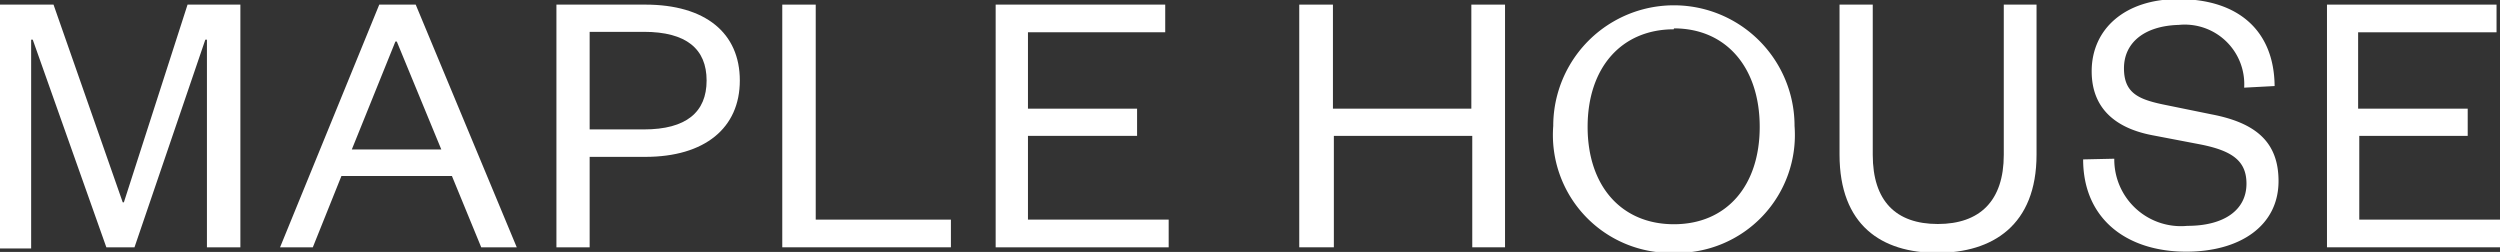
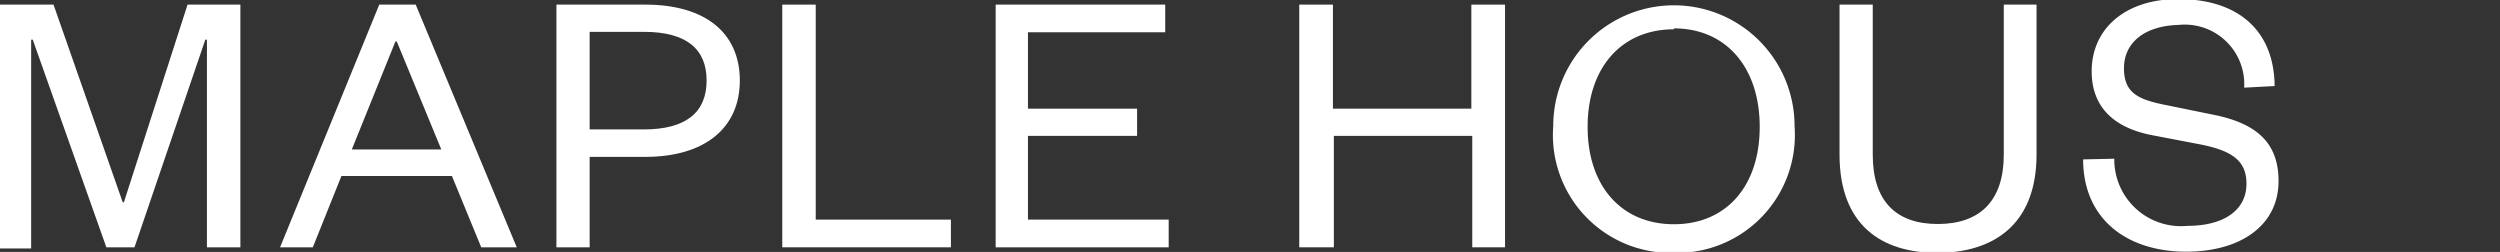
<svg xmlns="http://www.w3.org/2000/svg" id="Components" viewBox="0 0 108.37 10.92">
  <rect x="0" y="0" width="108.37" height="10.92" fill="#333333" stroke="none" />
  <defs>
    <style>.cls-1{fill:#fff;}</style>
  </defs>
  <path class="cls-1" d="M4.64,10.76l-3.19-9H1.38v9.05H0V.24H2.35l3,8.57h.05L8.16.24h2.29V10.76H9v-9H8.93L5.86,10.76Z" transform="translate(-0.03 -0.04)" />
  <path class="cls-1" d="M18.05.24l4.38,10.52H20.89L19.62,7.67H14.83l-1.24,3.09H12.17L16.47.24ZM15.28,6.52h3.88L17.23,1.84h-.06Z" transform="translate(-0.03 -0.04)" />
  <path class="cls-1" d="M25.59,10.76H24.15V.24H28c2.61,0,4.1,1.23,4.1,3.29S30.58,6.84,28,6.84H25.59Zm2.35-5.11c1.84,0,2.72-.75,2.72-2.12s-.88-2.11-2.72-2.11H25.59V5.65Z" transform="translate(-0.03 -0.04)" />
  <path class="cls-1" d="M35.39.24V9.56h5.86v1.2H33.94V.24Z" transform="translate(-0.03 -0.04)" />
  <path class="cls-1" d="M50.69,10.76h-7.5V.24h7.35v1.2H44.59V4.75h4.73V5.93H44.59V9.56h6.1Z" transform="translate(-0.03 -0.04)" />
  <path class="cls-1" d="M56.35,10.76V.24h1.46V4.75h6V.24h1.46V10.76H63.85V5.93h-6v4.83Z" transform="translate(-0.03 -0.04)" />
  <path class="cls-1" d="M72.59,11A5.11,5.11,0,0,1,67.36,5.5a5.23,5.23,0,1,1,10.46,0A5.11,5.11,0,0,1,72.59,11Zm0-9.69c-2.27,0-3.74,1.66-3.74,4.23s1.47,4.22,3.74,4.22,3.72-1.65,3.72-4.22S74.86,1.27,72.59,1.27Z" transform="translate(-0.03 -0.04)" />
  <path class="cls-1" d="M79.77,6.74V.24h1.44V6.75c0,2,1,3,2.82,3s2.86-1,2.86-3V.24h1.42v6.5C88.31,9.81,86.4,11,84,11S79.77,9.81,79.77,6.74Z" transform="translate(-0.03 -0.04)" />
  <path class="cls-1" d="M91.68,6.92a2.89,2.89,0,0,0,3.17,2.91c1.57,0,2.56-.67,2.56-1.83,0-1-.64-1.43-2-1.7l-2.09-.4c-1.56-.3-2.62-1.14-2.62-2.77C90.7,1.29,92.15,0,94.45,0c2.64,0,4.16,1.4,4.18,3.77l-1.32.07a2.58,2.58,0,0,0-2.84-2.72C93,1.16,92.1,1.88,92.1,3s.68,1.37,1.9,1.61L95.91,5c1.92.37,2.89,1.21,2.89,2.89,0,1.94-1.67,3.06-4,3.06-2.58,0-4.47-1.42-4.47-4Z" transform="translate(-0.03 -0.04)" />
-   <path class="cls-1" d="M108.4,10.76h-7.5V.24h7.35v1.2h-6V4.75H107V5.93H102.3V9.56h6.1Z" transform="translate(-0.03 -0.04)" />
</svg>